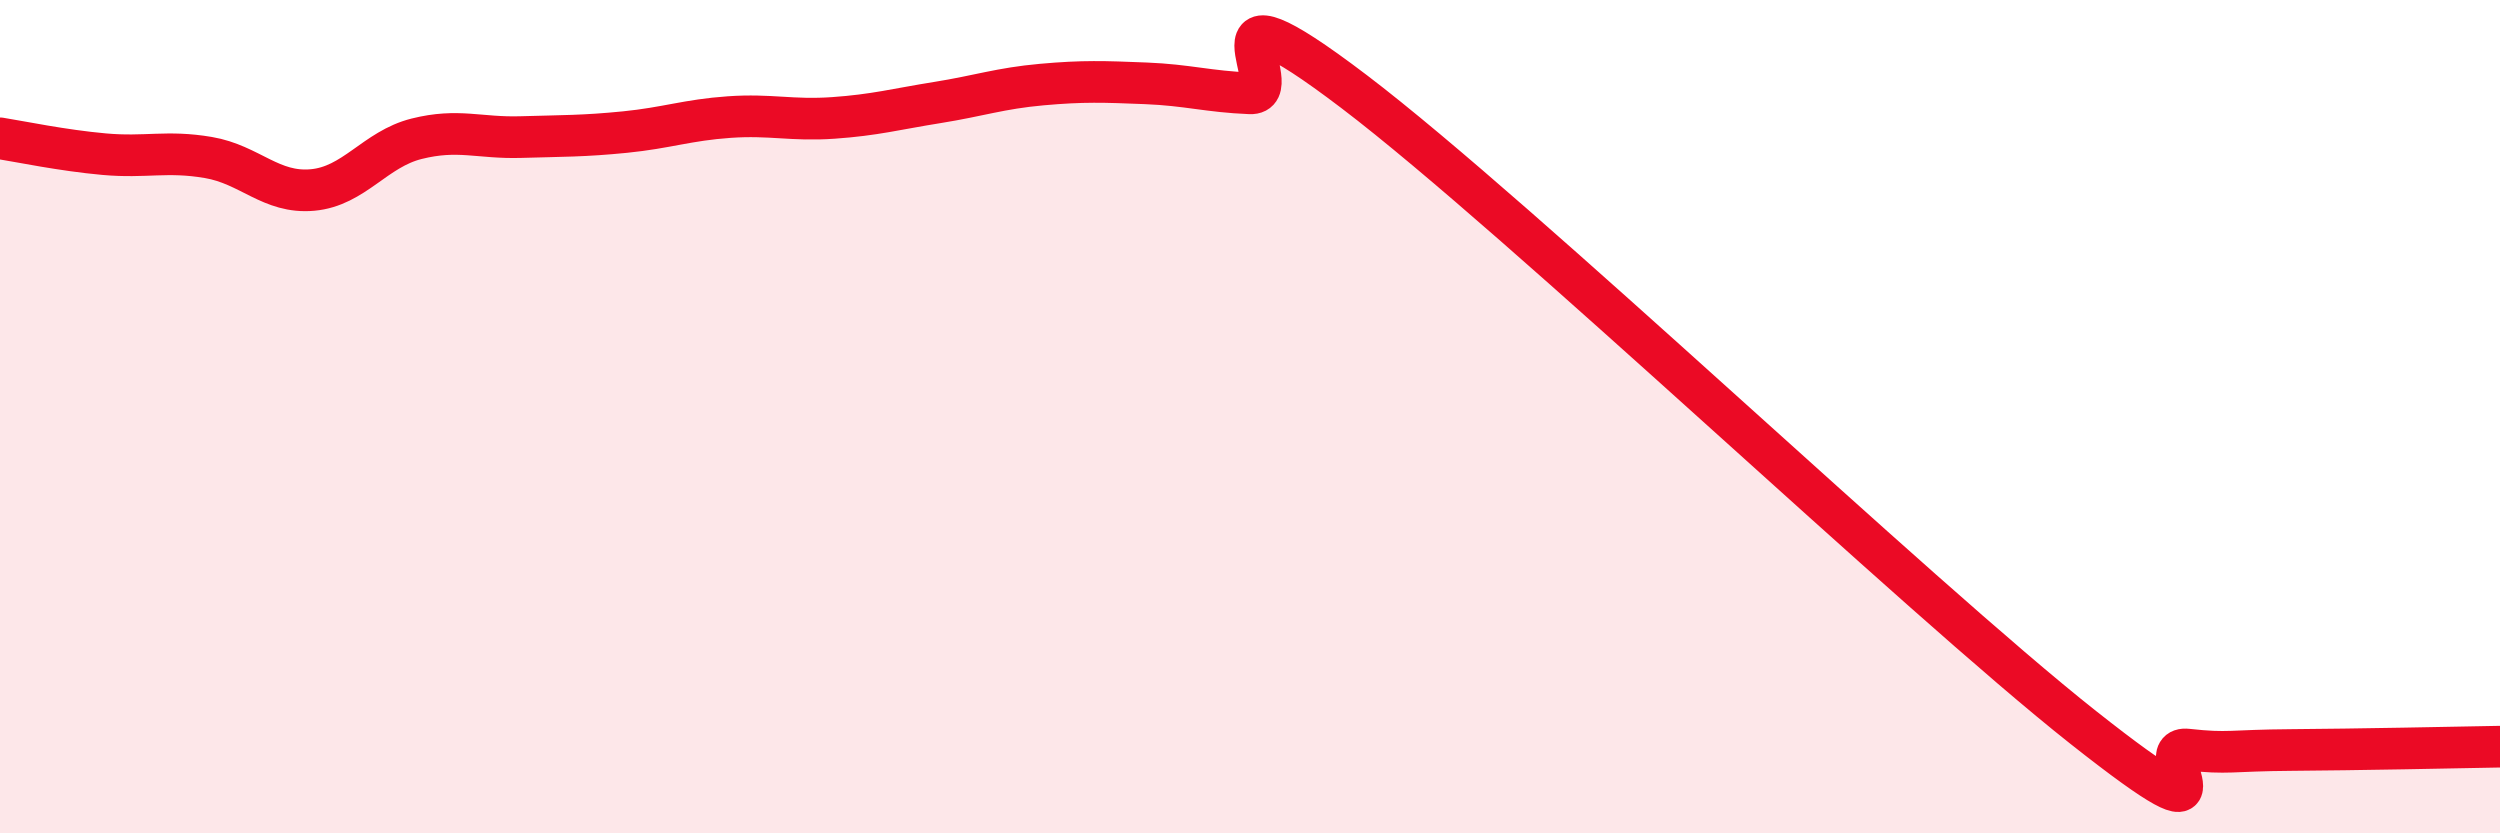
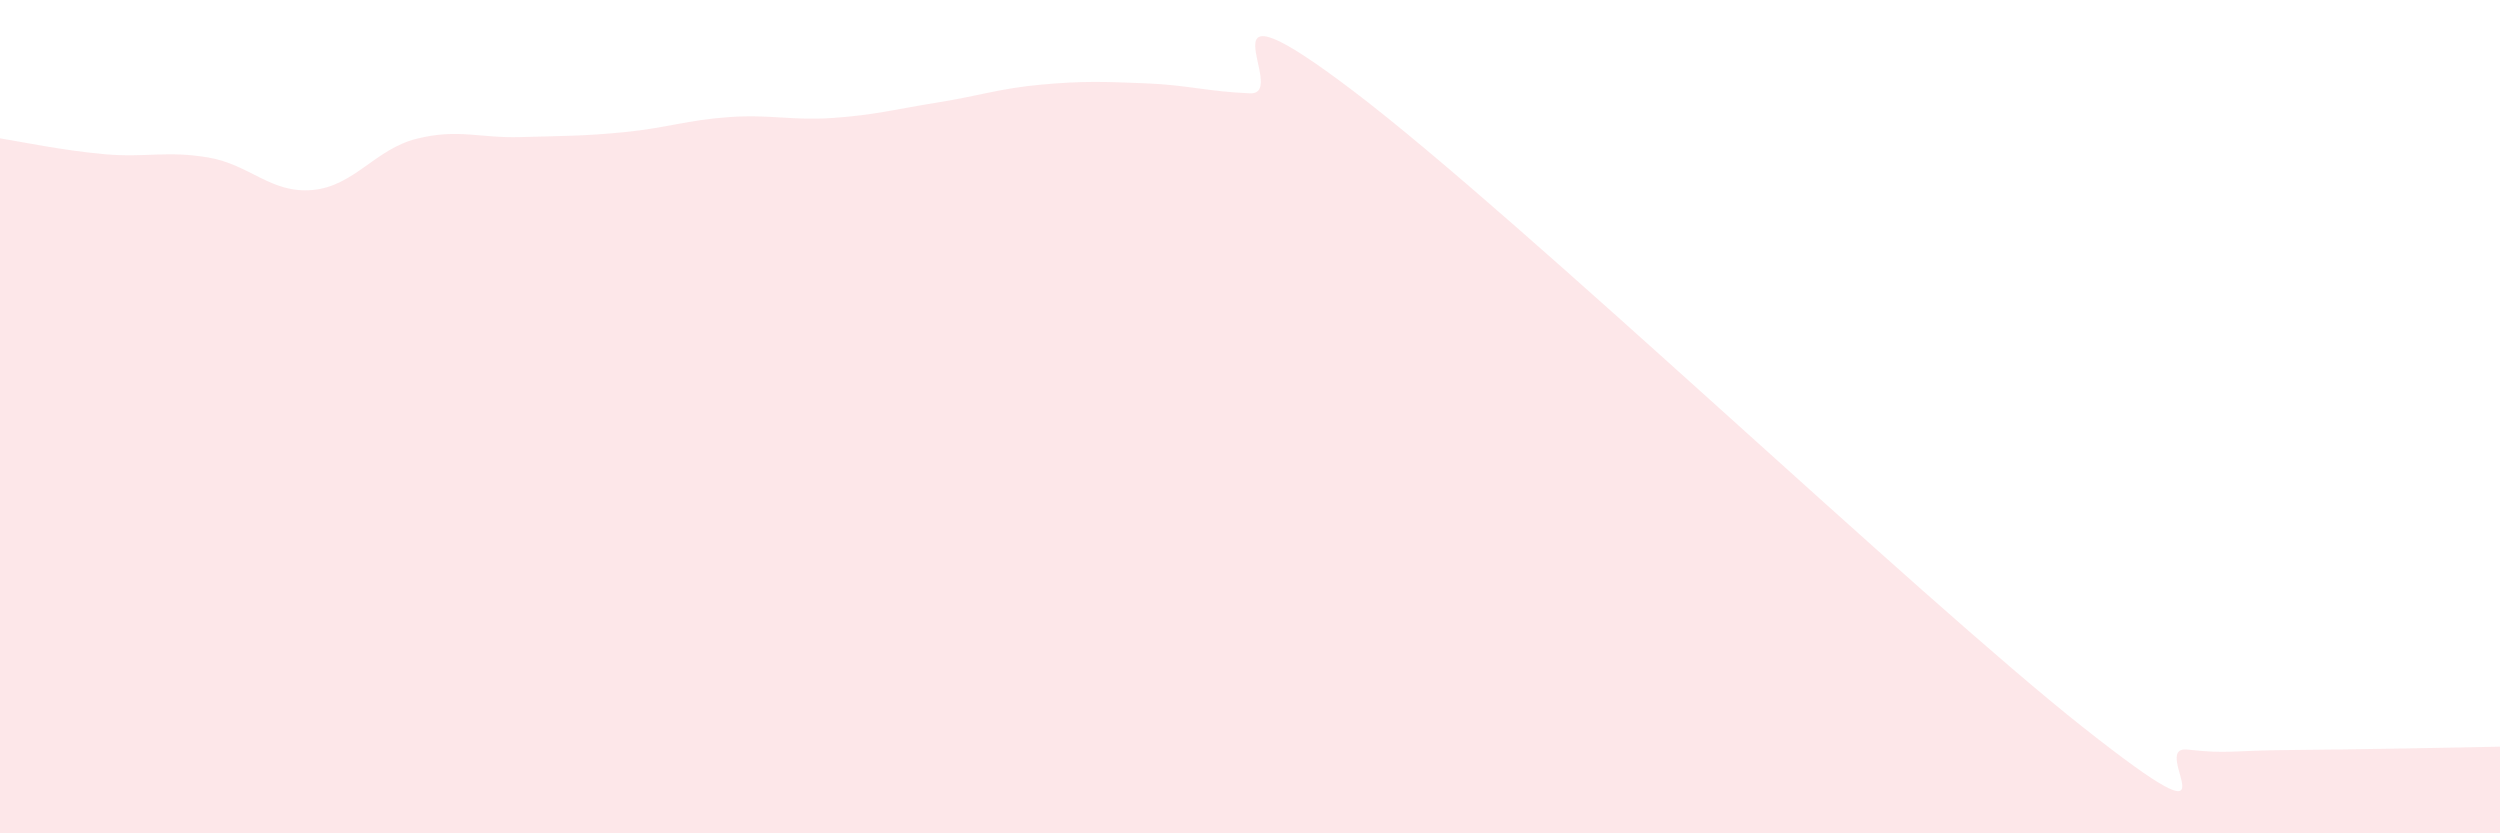
<svg xmlns="http://www.w3.org/2000/svg" width="60" height="20" viewBox="0 0 60 20">
  <path d="M 0,3.32 C 0.5,3.4 1.5,3.61 2.5,3.7 C 3.5,3.79 4,3.61 5,3.78 C 6,3.95 6.5,4.65 7.5,4.56 C 8.5,4.47 9,3.58 10,3.33 C 11,3.08 11.5,3.32 12.5,3.29 C 13.5,3.26 14,3.27 15,3.17 C 16,3.07 16.5,2.88 17.5,2.81 C 18.5,2.74 19,2.9 20,2.83 C 21,2.76 21.5,2.62 22.5,2.46 C 23.5,2.3 24,2.12 25,2.03 C 26,1.94 26.5,1.96 27.5,2 C 28.5,2.04 29,2.2 30,2.24 C 31,2.28 28.5,-0.84 32.5,2.2 C 36.5,5.24 46,14.3 50,17.46 C 54,20.62 51.5,17.88 52.5,17.99 C 53.5,18.1 53.5,18.01 55,18 C 56.5,17.99 59,17.94 60,17.92L60 20L0 20Z" fill="#EB0A25" opacity="0.1" stroke-linecap="round" stroke-linejoin="round" />
-   <path d="M 0,3.32 C 0.5,3.4 1.5,3.61 2.5,3.7 C 3.5,3.79 4,3.61 5,3.78 C 6,3.95 6.5,4.65 7.5,4.56 C 8.5,4.47 9,3.58 10,3.33 C 11,3.08 11.5,3.32 12.5,3.29 C 13.5,3.26 14,3.27 15,3.17 C 16,3.07 16.5,2.88 17.5,2.81 C 18.5,2.74 19,2.9 20,2.83 C 21,2.76 21.5,2.62 22.5,2.46 C 23.5,2.3 24,2.12 25,2.03 C 26,1.94 26.5,1.96 27.5,2 C 28.5,2.04 29,2.2 30,2.24 C 31,2.28 28.5,-0.84 32.5,2.2 C 36.5,5.24 46,14.3 50,17.46 C 54,20.62 51.5,17.88 52.5,17.99 C 53.5,18.1 53.5,18.01 55,18 C 56.5,17.99 59,17.94 60,17.92" stroke="#EB0A25" stroke-width="1" fill="none" stroke-linecap="round" stroke-linejoin="round" />
</svg>